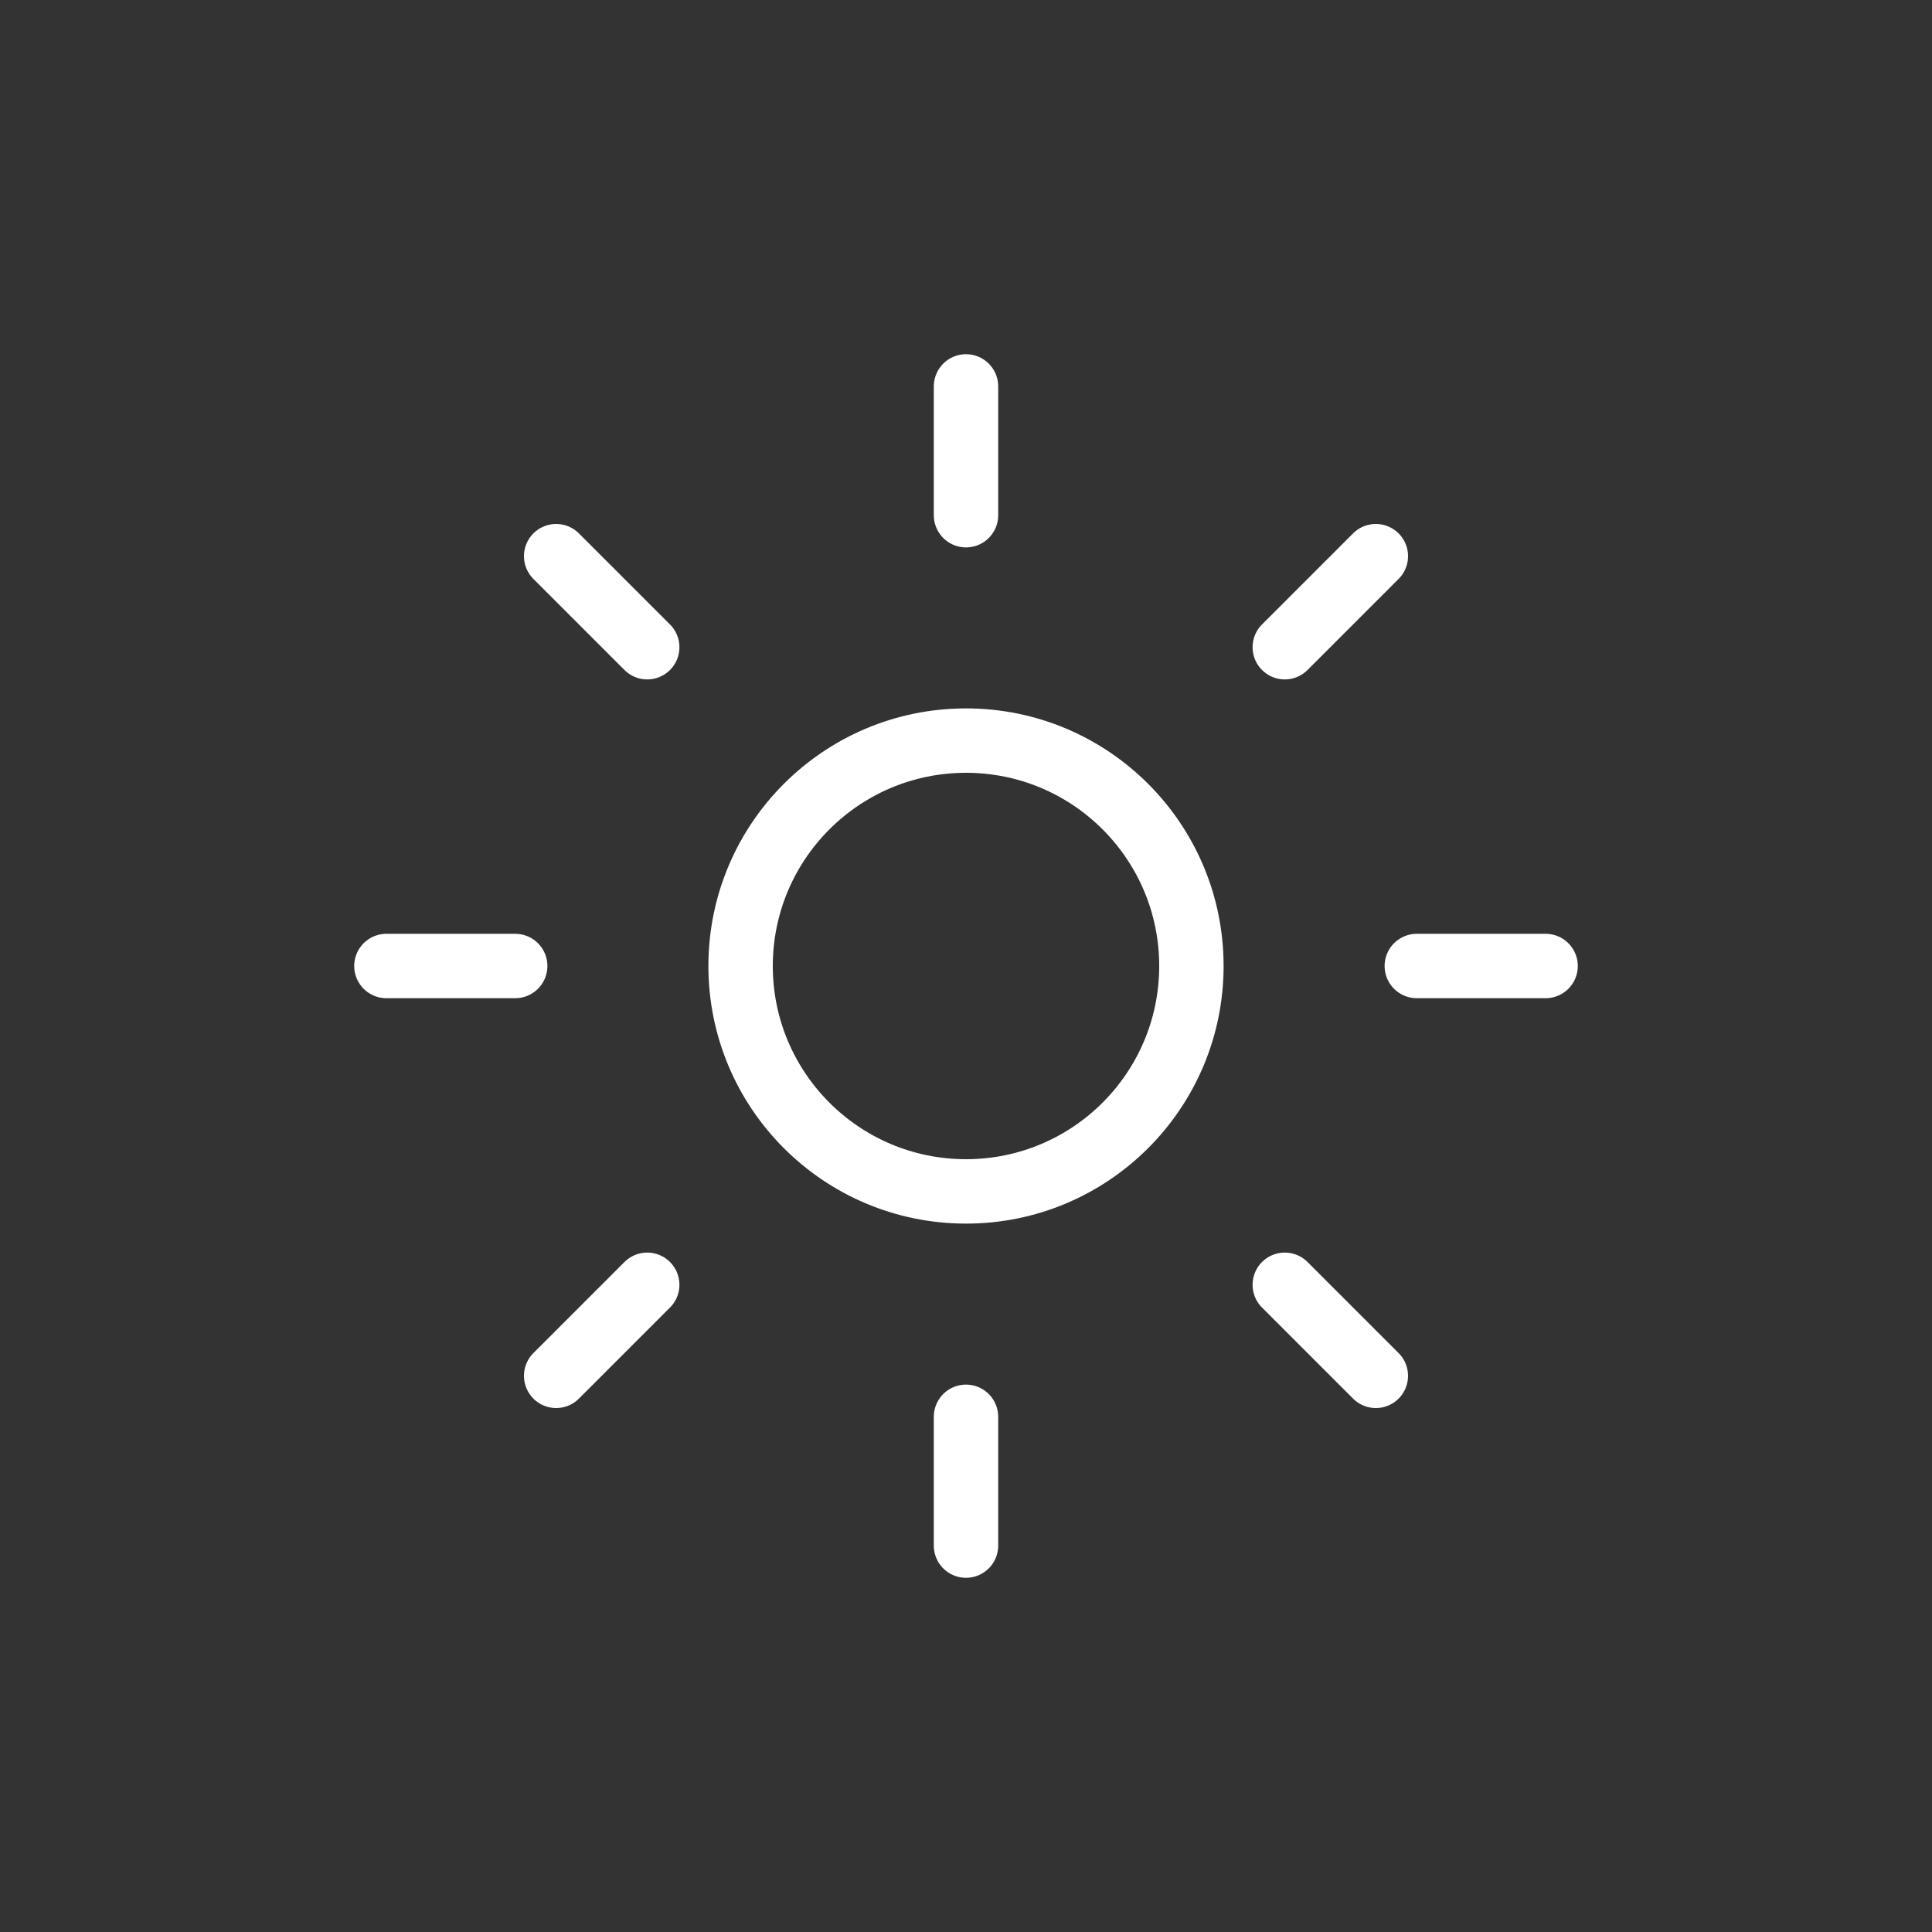
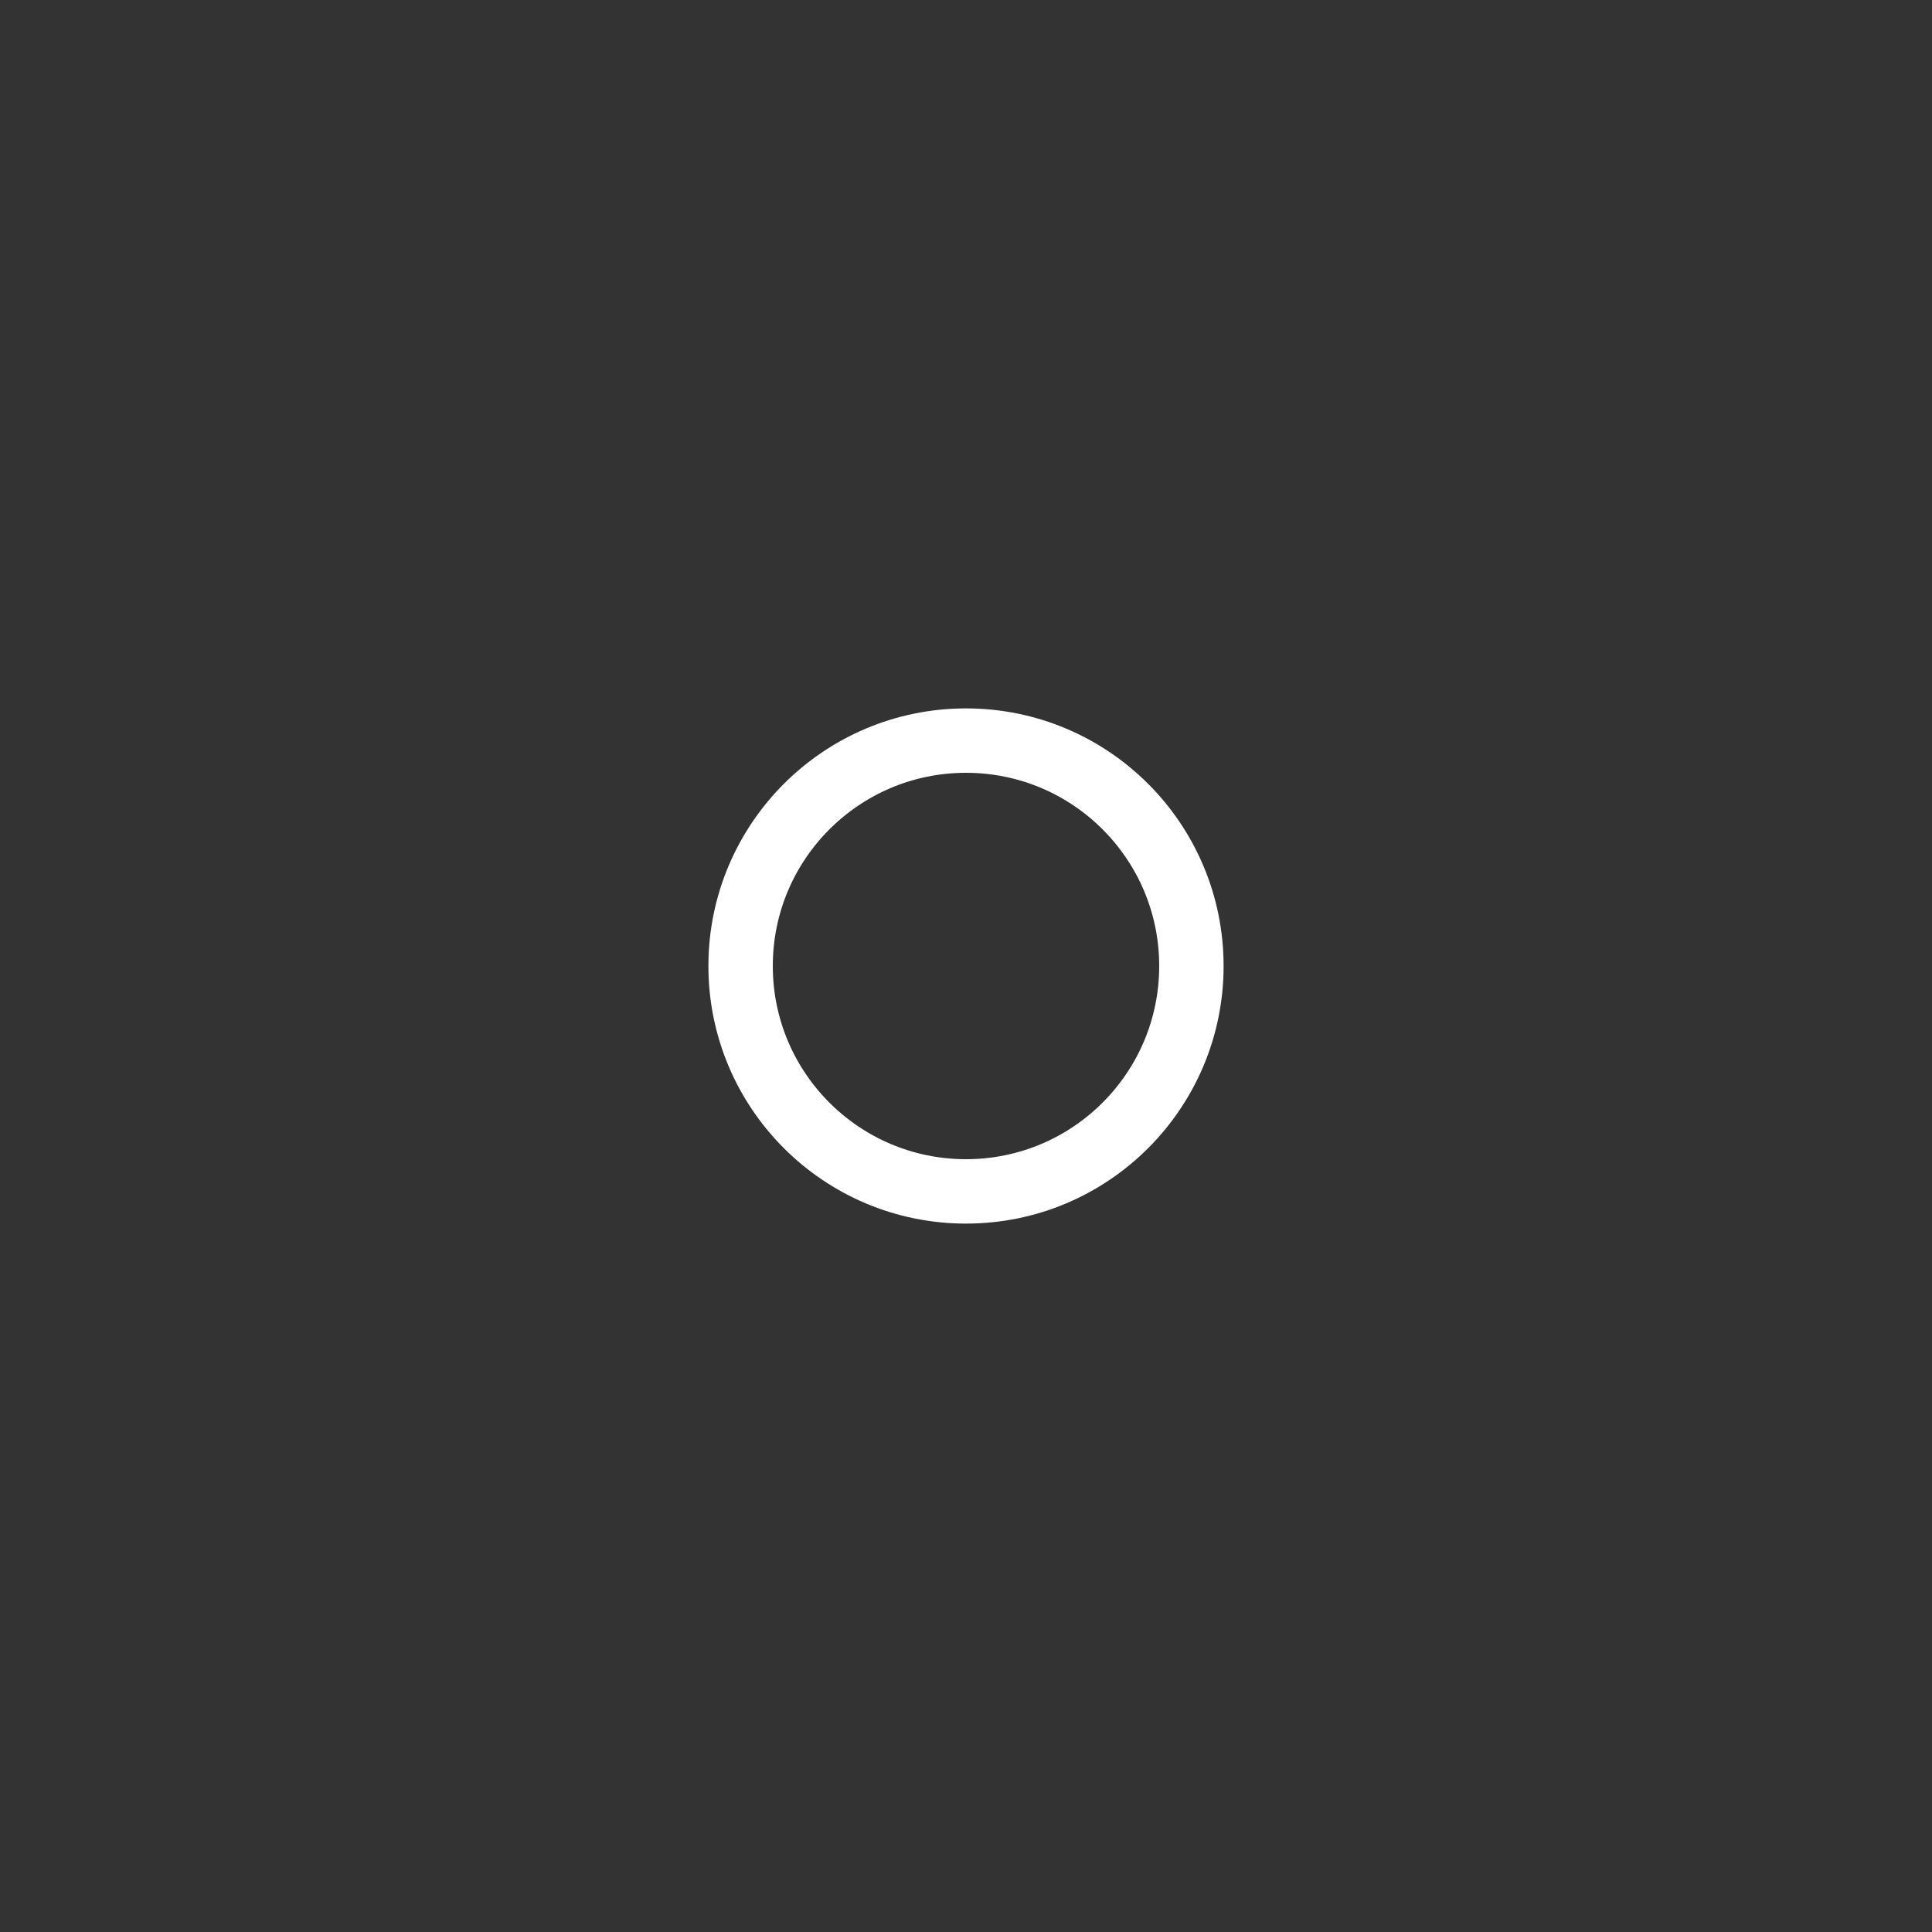
<svg xmlns="http://www.w3.org/2000/svg" width="30" height="30" viewBox="0 0 30 30" fill="none">
  <rect x="0" y="0" width="30" height="30" fill="#333333" stroke="none" />
  <path d="M15 18.5C16.933 18.5 18.5 16.933 18.5 15C18.5 13.067 16.933 11.5 15 11.5C13.067 11.5 11.5 13.067 11.5 15C11.5 16.933 13.067 18.5 15 18.5Z" stroke="white" />
-   <path d="M15 8V6M15 24V22M19.95 10.05L21.364 8.636M8.636 21.364L10.05 19.95M22 15H24M6 15H8M19.95 19.95L21.364 21.364M8.636 8.636L10.05 10.05" stroke="white" stroke-linecap="round" />
</svg>